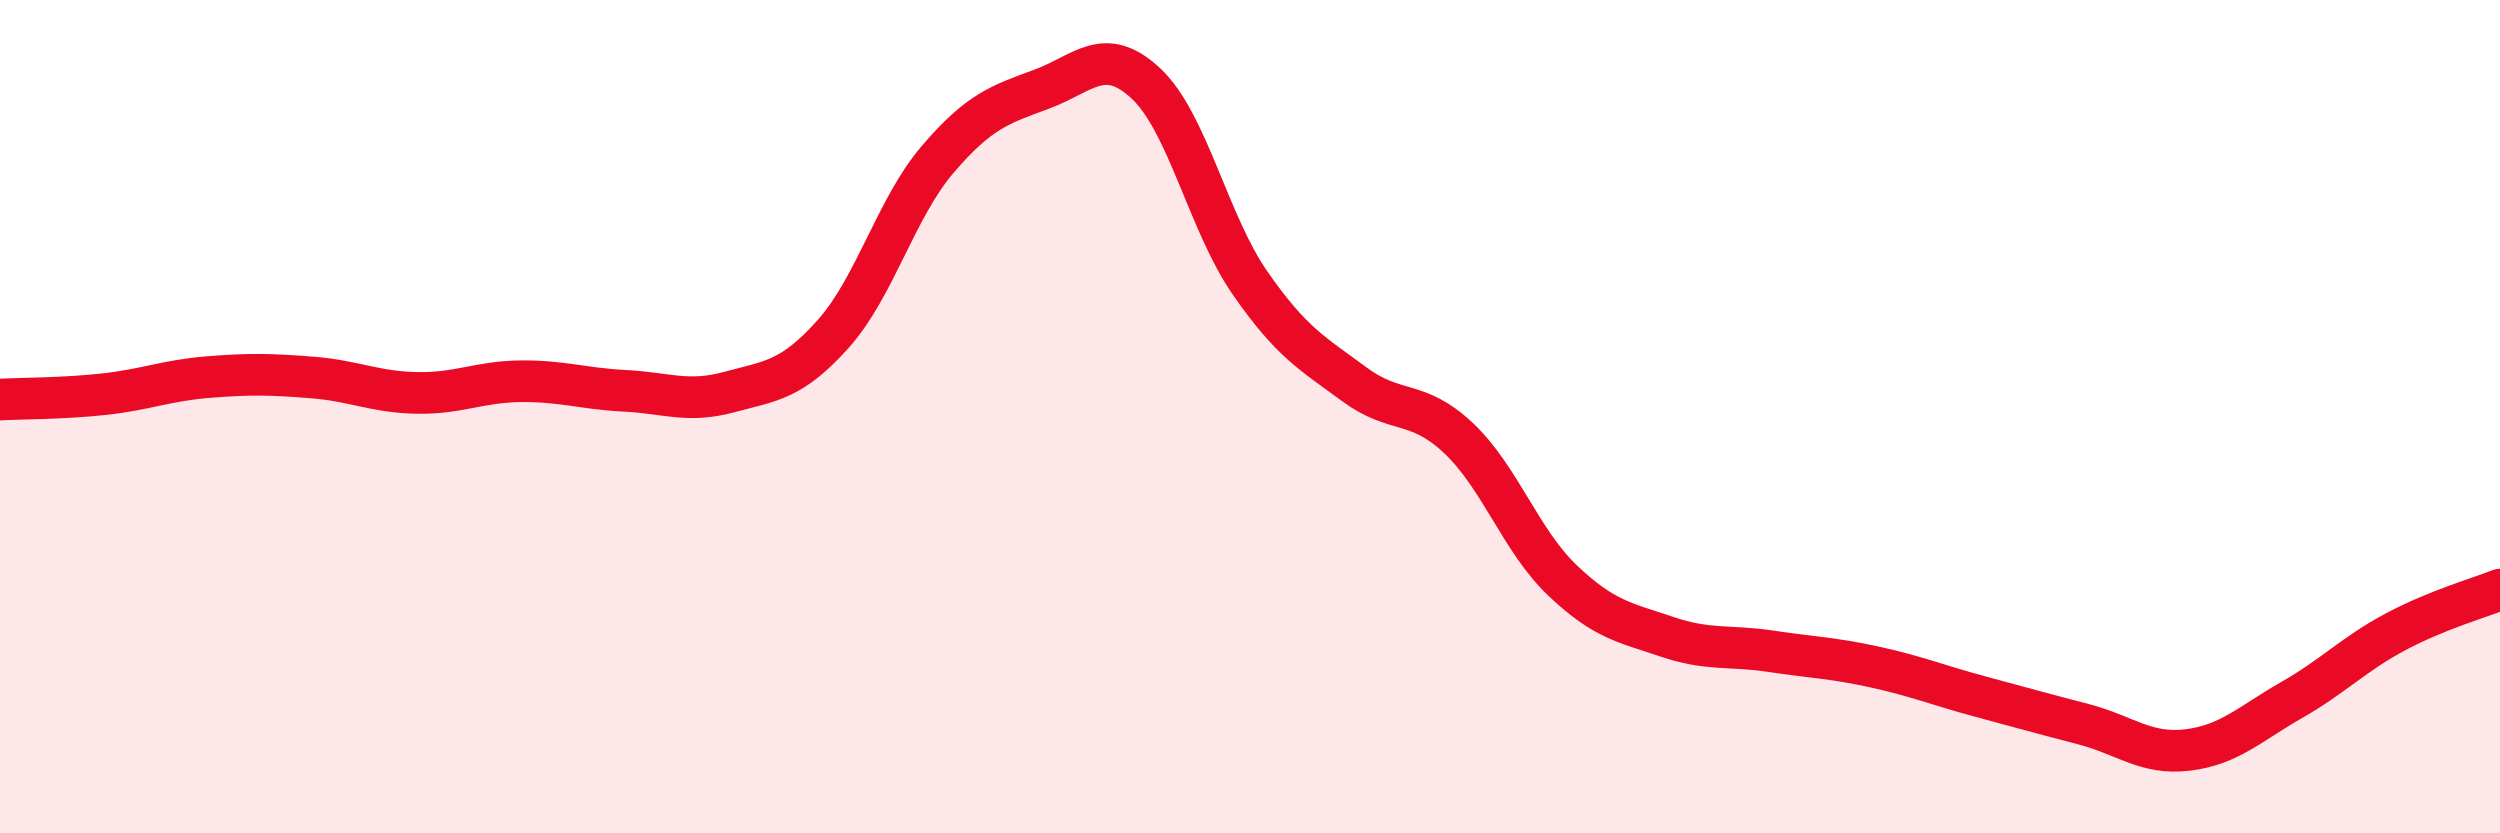
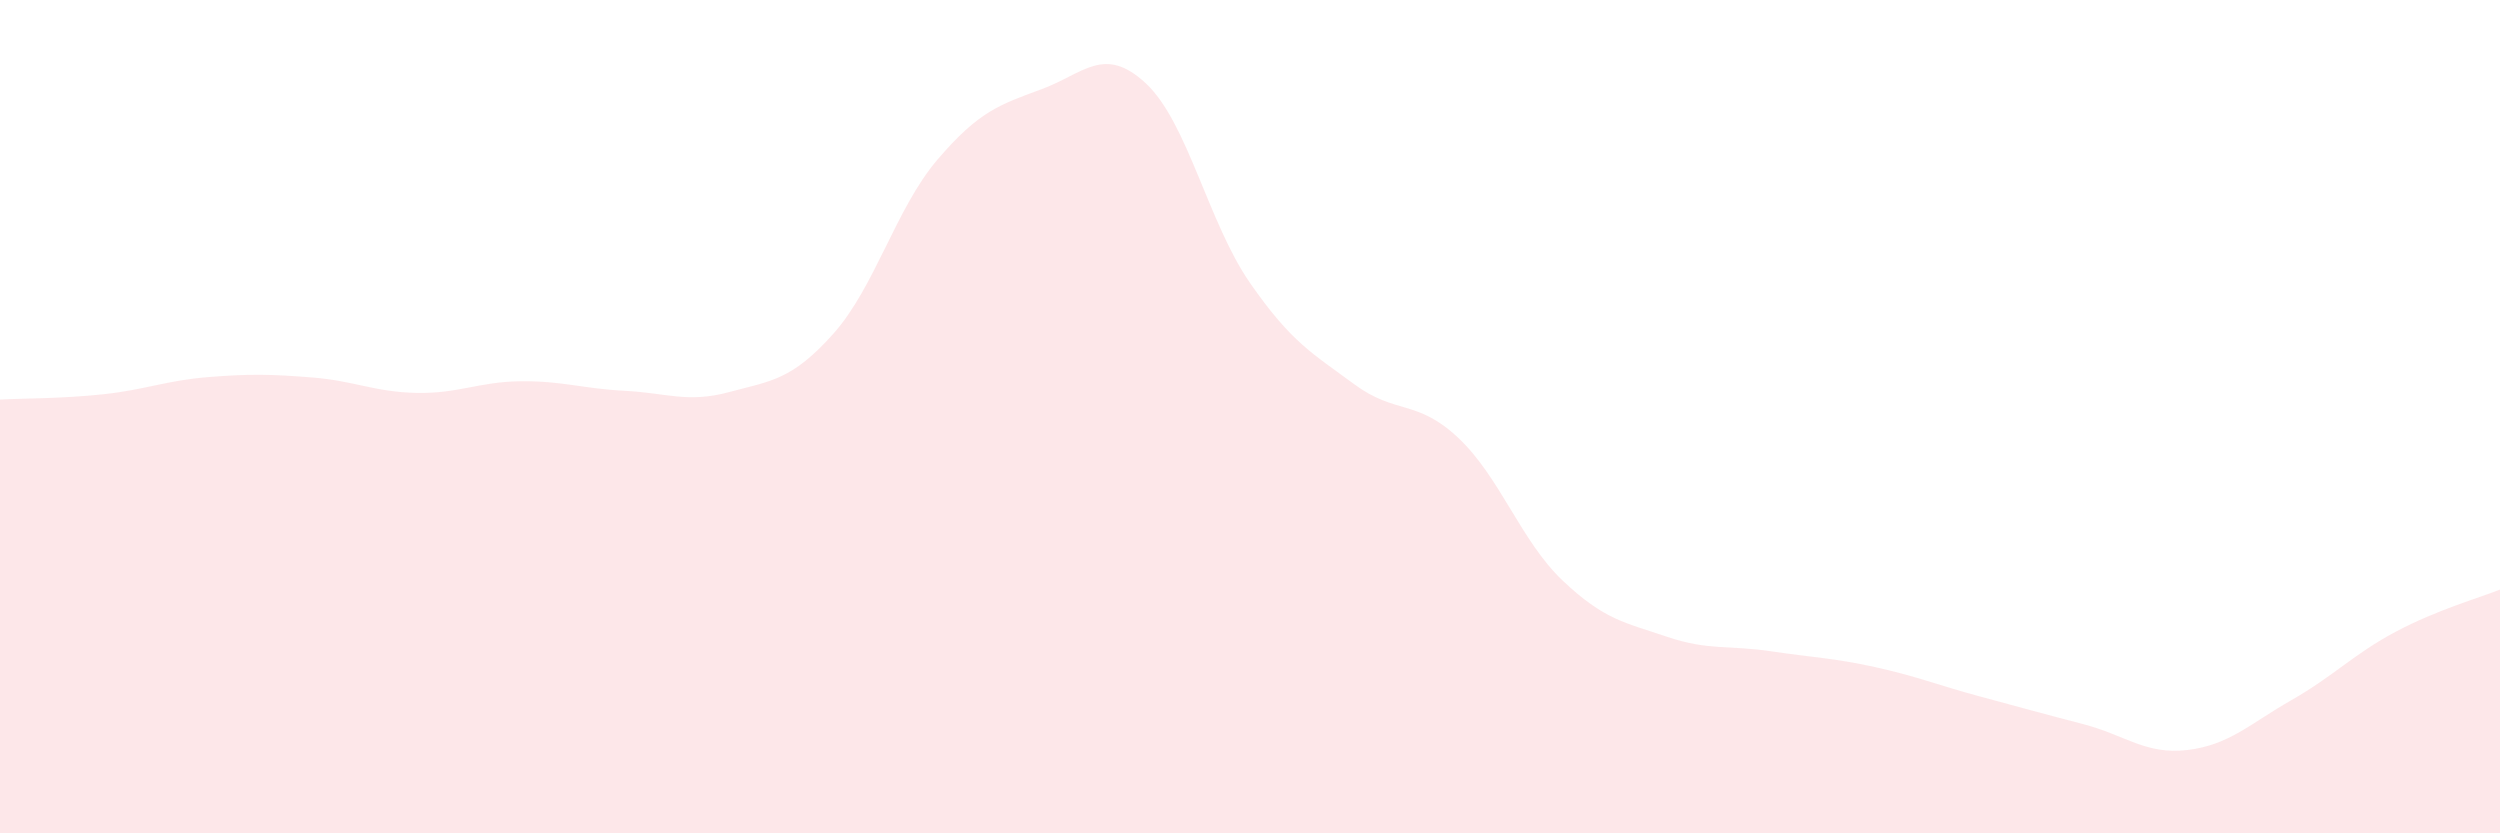
<svg xmlns="http://www.w3.org/2000/svg" width="60" height="20" viewBox="0 0 60 20">
  <path d="M 0,9.59 C 0.5,9.56 1.5,9.57 2.5,9.46 C 3.5,9.35 4,9.13 5,9.05 C 6,8.97 6.5,8.98 7.5,9.06 C 8.5,9.14 9,9.41 10,9.43 C 11,9.45 11.5,9.16 12.5,9.15 C 13.5,9.14 14,9.33 15,9.38 C 16,9.43 16.5,9.68 17.5,9.41 C 18.5,9.14 19,9.13 20,8.01 C 21,6.89 21.5,5 22.5,3.83 C 23.5,2.66 24,2.51 25,2.14 C 26,1.77 26.5,1.07 27.5,2 C 28.5,2.93 29,5.35 30,6.79 C 31,8.23 31.5,8.48 32.5,9.22 C 33.5,9.96 34,9.57 35,10.51 C 36,11.45 36.5,12.98 37.5,13.93 C 38.5,14.88 39,14.94 40,15.28 C 41,15.62 41.5,15.48 42.5,15.63 C 43.5,15.78 44,15.79 45,16.01 C 46,16.23 46.5,16.44 47.5,16.71 C 48.5,16.98 49,17.12 50,17.38 C 51,17.64 51.5,18.12 52.5,18 C 53.5,17.88 54,17.37 55,16.8 C 56,16.23 56.5,15.69 57.5,15.16 C 58.5,14.63 59.5,14.35 60,14.15L60 20L0 20Z" fill="#EB0A25" opacity="0.1" stroke-linecap="round" stroke-linejoin="round" />
-   <path d="M 0,9.59 C 0.5,9.56 1.5,9.57 2.5,9.46 C 3.5,9.35 4,9.13 5,9.05 C 6,8.97 6.5,8.98 7.5,9.06 C 8.5,9.14 9,9.41 10,9.43 C 11,9.45 11.5,9.16 12.5,9.15 C 13.5,9.14 14,9.33 15,9.38 C 16,9.43 16.5,9.68 17.5,9.41 C 18.5,9.14 19,9.13 20,8.01 C 21,6.89 21.5,5 22.5,3.83 C 23.5,2.66 24,2.51 25,2.14 C 26,1.77 26.5,1.07 27.5,2 C 28.5,2.93 29,5.35 30,6.79 C 31,8.23 31.5,8.48 32.5,9.22 C 33.5,9.96 34,9.57 35,10.51 C 36,11.45 36.5,12.98 37.5,13.93 C 38.5,14.88 39,14.94 40,15.28 C 41,15.62 41.5,15.48 42.5,15.63 C 43.5,15.78 44,15.79 45,16.01 C 46,16.23 46.5,16.44 47.5,16.71 C 48.5,16.98 49,17.12 50,17.38 C 51,17.64 51.5,18.12 52.5,18 C 53.5,17.88 54,17.37 55,16.8 C 56,16.23 56.5,15.69 57.5,15.16 C 58.5,14.63 59.5,14.35 60,14.15" stroke="#EB0A25" stroke-width="1" fill="none" stroke-linecap="round" stroke-linejoin="round" />
</svg>